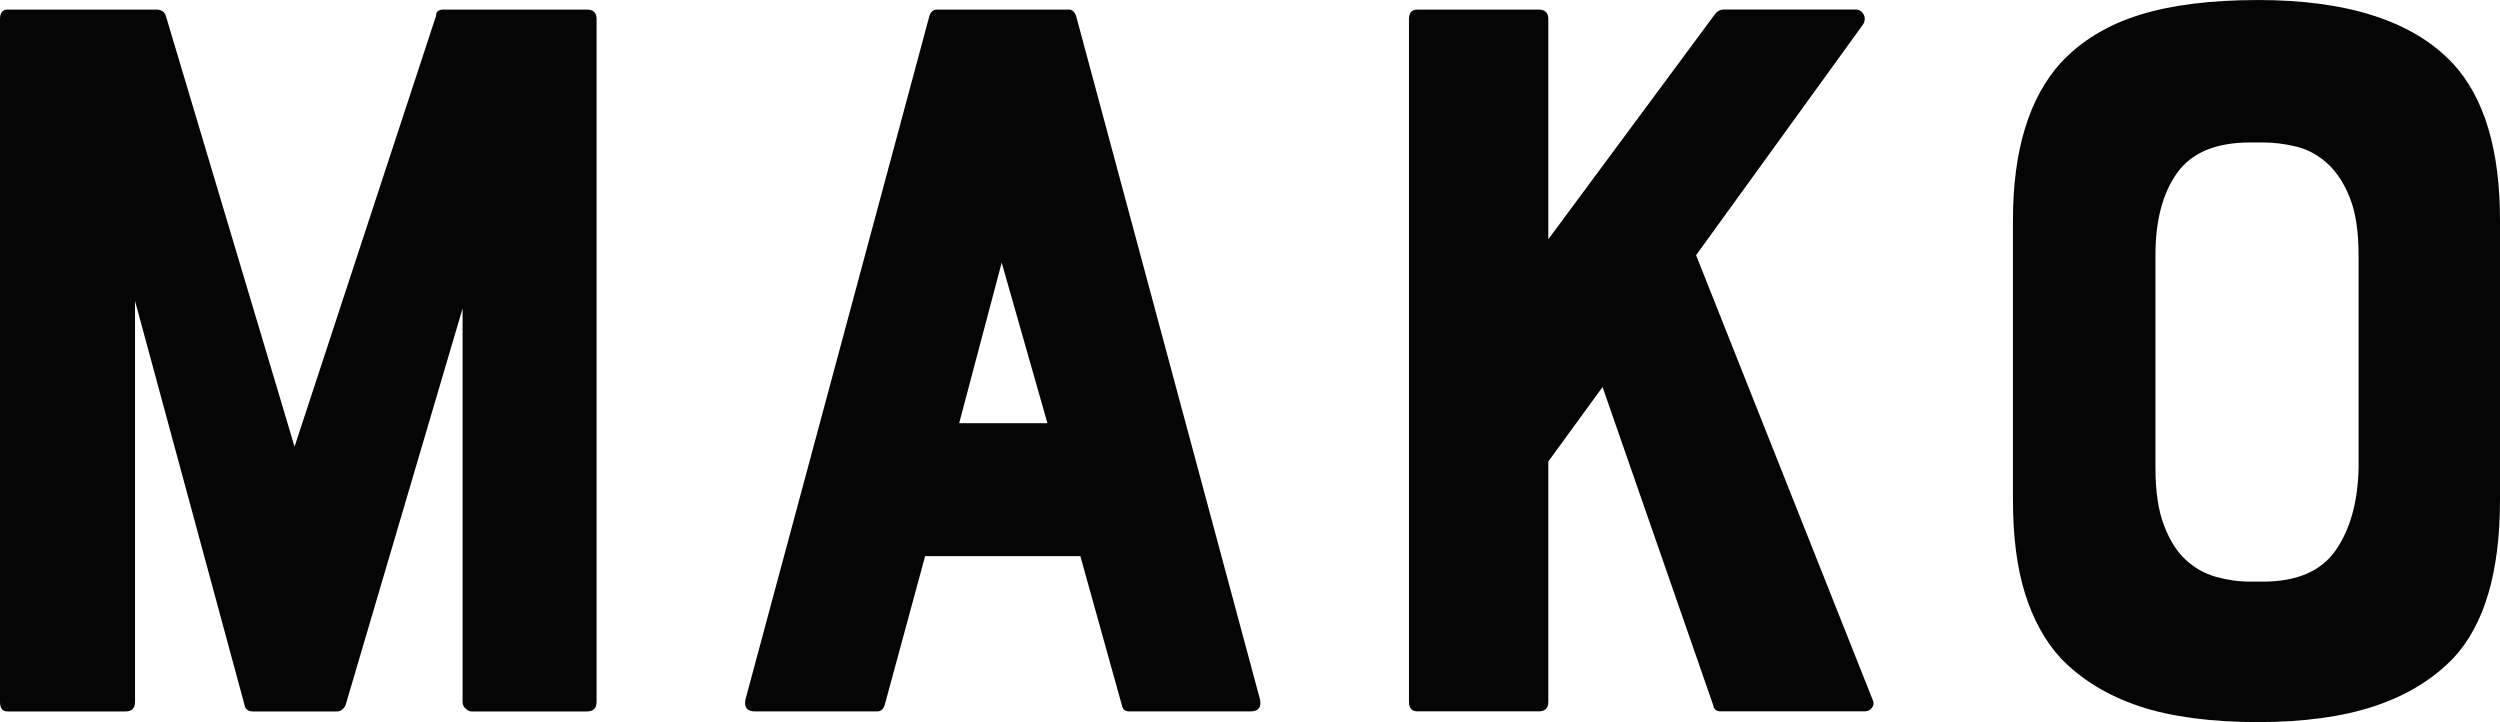
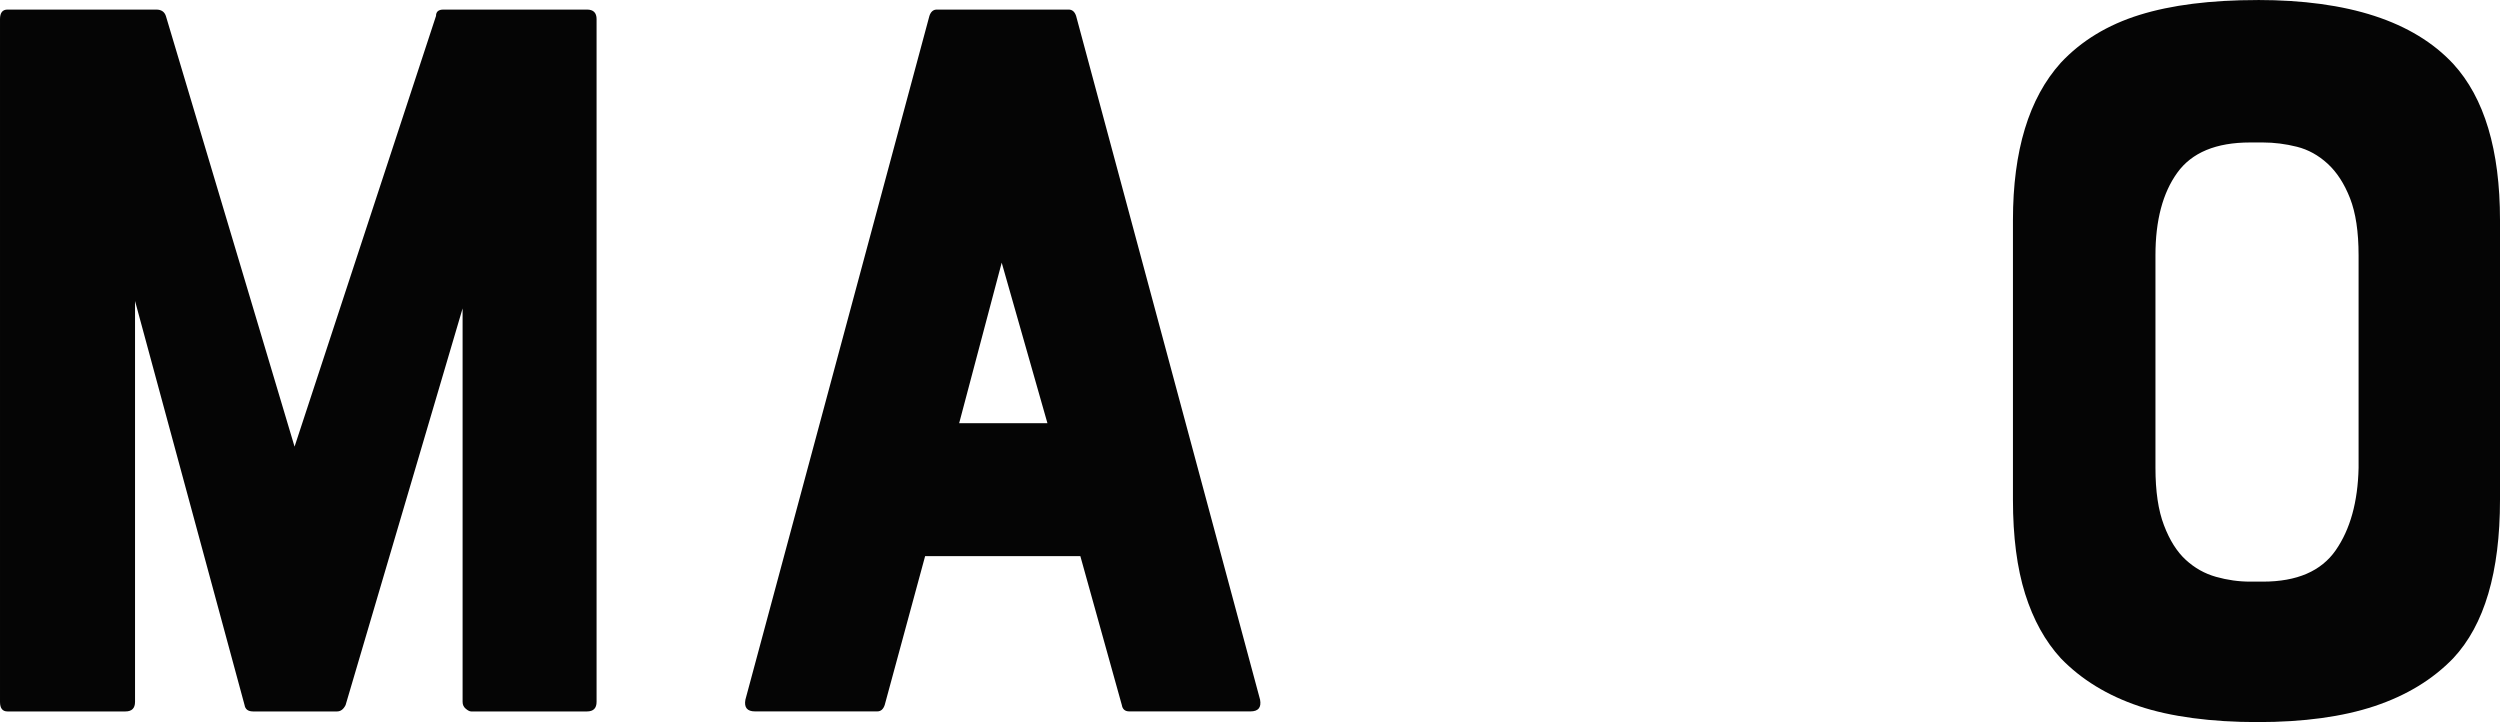
<svg xmlns="http://www.w3.org/2000/svg" viewBox="0 0 712.61 205.81">
  <g fill="#050505">
    <path d="m170.05 5.46v194.6c0 1.82-.91 2.73-2.73 2.73h-33.03c-.41 0-.91-.25-1.52-.76-.61-.5-.91-1.16-.91-1.97v-112.15l-33.35 113.06c-.6 1.21-1.42 1.82-2.43 1.82h-23.94c-1.42 0-2.23-.61-2.43-1.82l-31.22-115.18v114.27c0 1.82-.91 2.73-2.73 2.73h-33.64c-1.42 0-2.12-.91-2.12-2.73v-194.6c0-1.82.71-2.73 2.12-2.73h42.43c1.41 0 2.32.61 2.73 1.82l36.68 122.76 40.32-122.76c0-1.22.71-1.82 2.12-1.82h40.92c1.82 0 2.73.91 2.73 2.73z" />
    <path d="m264.92 4.55c.4-1.22 1.11-1.82 2.12-1.82h37.58c1.01 0 1.72.61 2.12 1.82l52.44 194.9c.4 2.22-.51 3.33-2.73 3.33h-34.56c-1.21 0-1.92-.61-2.12-1.82l-11.82-42.43h-44.25l-11.52 42.43c-.41 1.21-1.11 1.82-2.12 1.82h-34.86c-2.22 0-3.13-1.11-2.73-3.33zm33.65 116.09-13.04-45.77-12.13 45.77h25.16z" />
-     <path d="m531.2 4.09c.5.91.45 1.87-.15 2.88l-47.59 65.77 50.32 126.7c.4.81.35 1.57-.15 2.27-.51.71-1.26 1.06-2.27 1.06h-40.92c-1.22 0-1.92-.61-2.12-1.82l-31.52-90.63-15.46 21.22v68.5c0 1.82-.91 2.73-2.73 2.73h-34.56c-1.62 0-2.43-.91-2.43-2.73v-194.58c0-1.82.81-2.73 2.43-2.73h34.56c1.82 0 2.73.91 2.73 2.73v62.74l47.58-64.26c.61-.8 1.41-1.22 2.43-1.22h37.58c1.01 0 1.77.45 2.27 1.37z" />
    <path d="m643.5 0c25.86 0 44.45 6.06 55.77 18.19 8.89 9.7 13.34 24.55 13.34 44.56v79.72c0 20.61-4.44 35.67-13.34 45.17-5.86 6.06-13.34 10.61-22.43 13.64s-20.21 4.55-33.34 4.55-24.81-1.52-33.8-4.55c-9-3.03-16.42-7.58-22.28-13.64-4.45-4.85-7.83-10.96-10.16-18.34-2.32-7.38-3.48-16.32-3.48-26.83v-79.72c0-19.8 4.54-34.75 13.64-44.86 5.86-6.26 13.34-10.81 22.43-13.64s20.31-4.24 33.65-4.24zm28.8 72.75c0-6.67-.81-12.07-2.43-16.22-1.62-4.14-3.74-7.43-6.37-9.85s-5.56-4.04-8.79-4.85-6.47-1.22-9.7-1.22h-3.64c-9.7 0-16.62 2.88-20.76 8.64-4.15 5.76-6.21 13.59-6.21 23.49v60.62c0 6.67.8 12.13 2.43 16.37 1.61 4.24 3.68 7.53 6.21 9.85 2.52 2.32 5.4 3.94 8.64 4.85 3.23.91 6.46 1.36 9.7 1.36h3.64c9.7 0 16.62-2.98 20.76-8.94s6.31-13.79 6.52-23.49v-60.62z" />
  </g>
</svg>